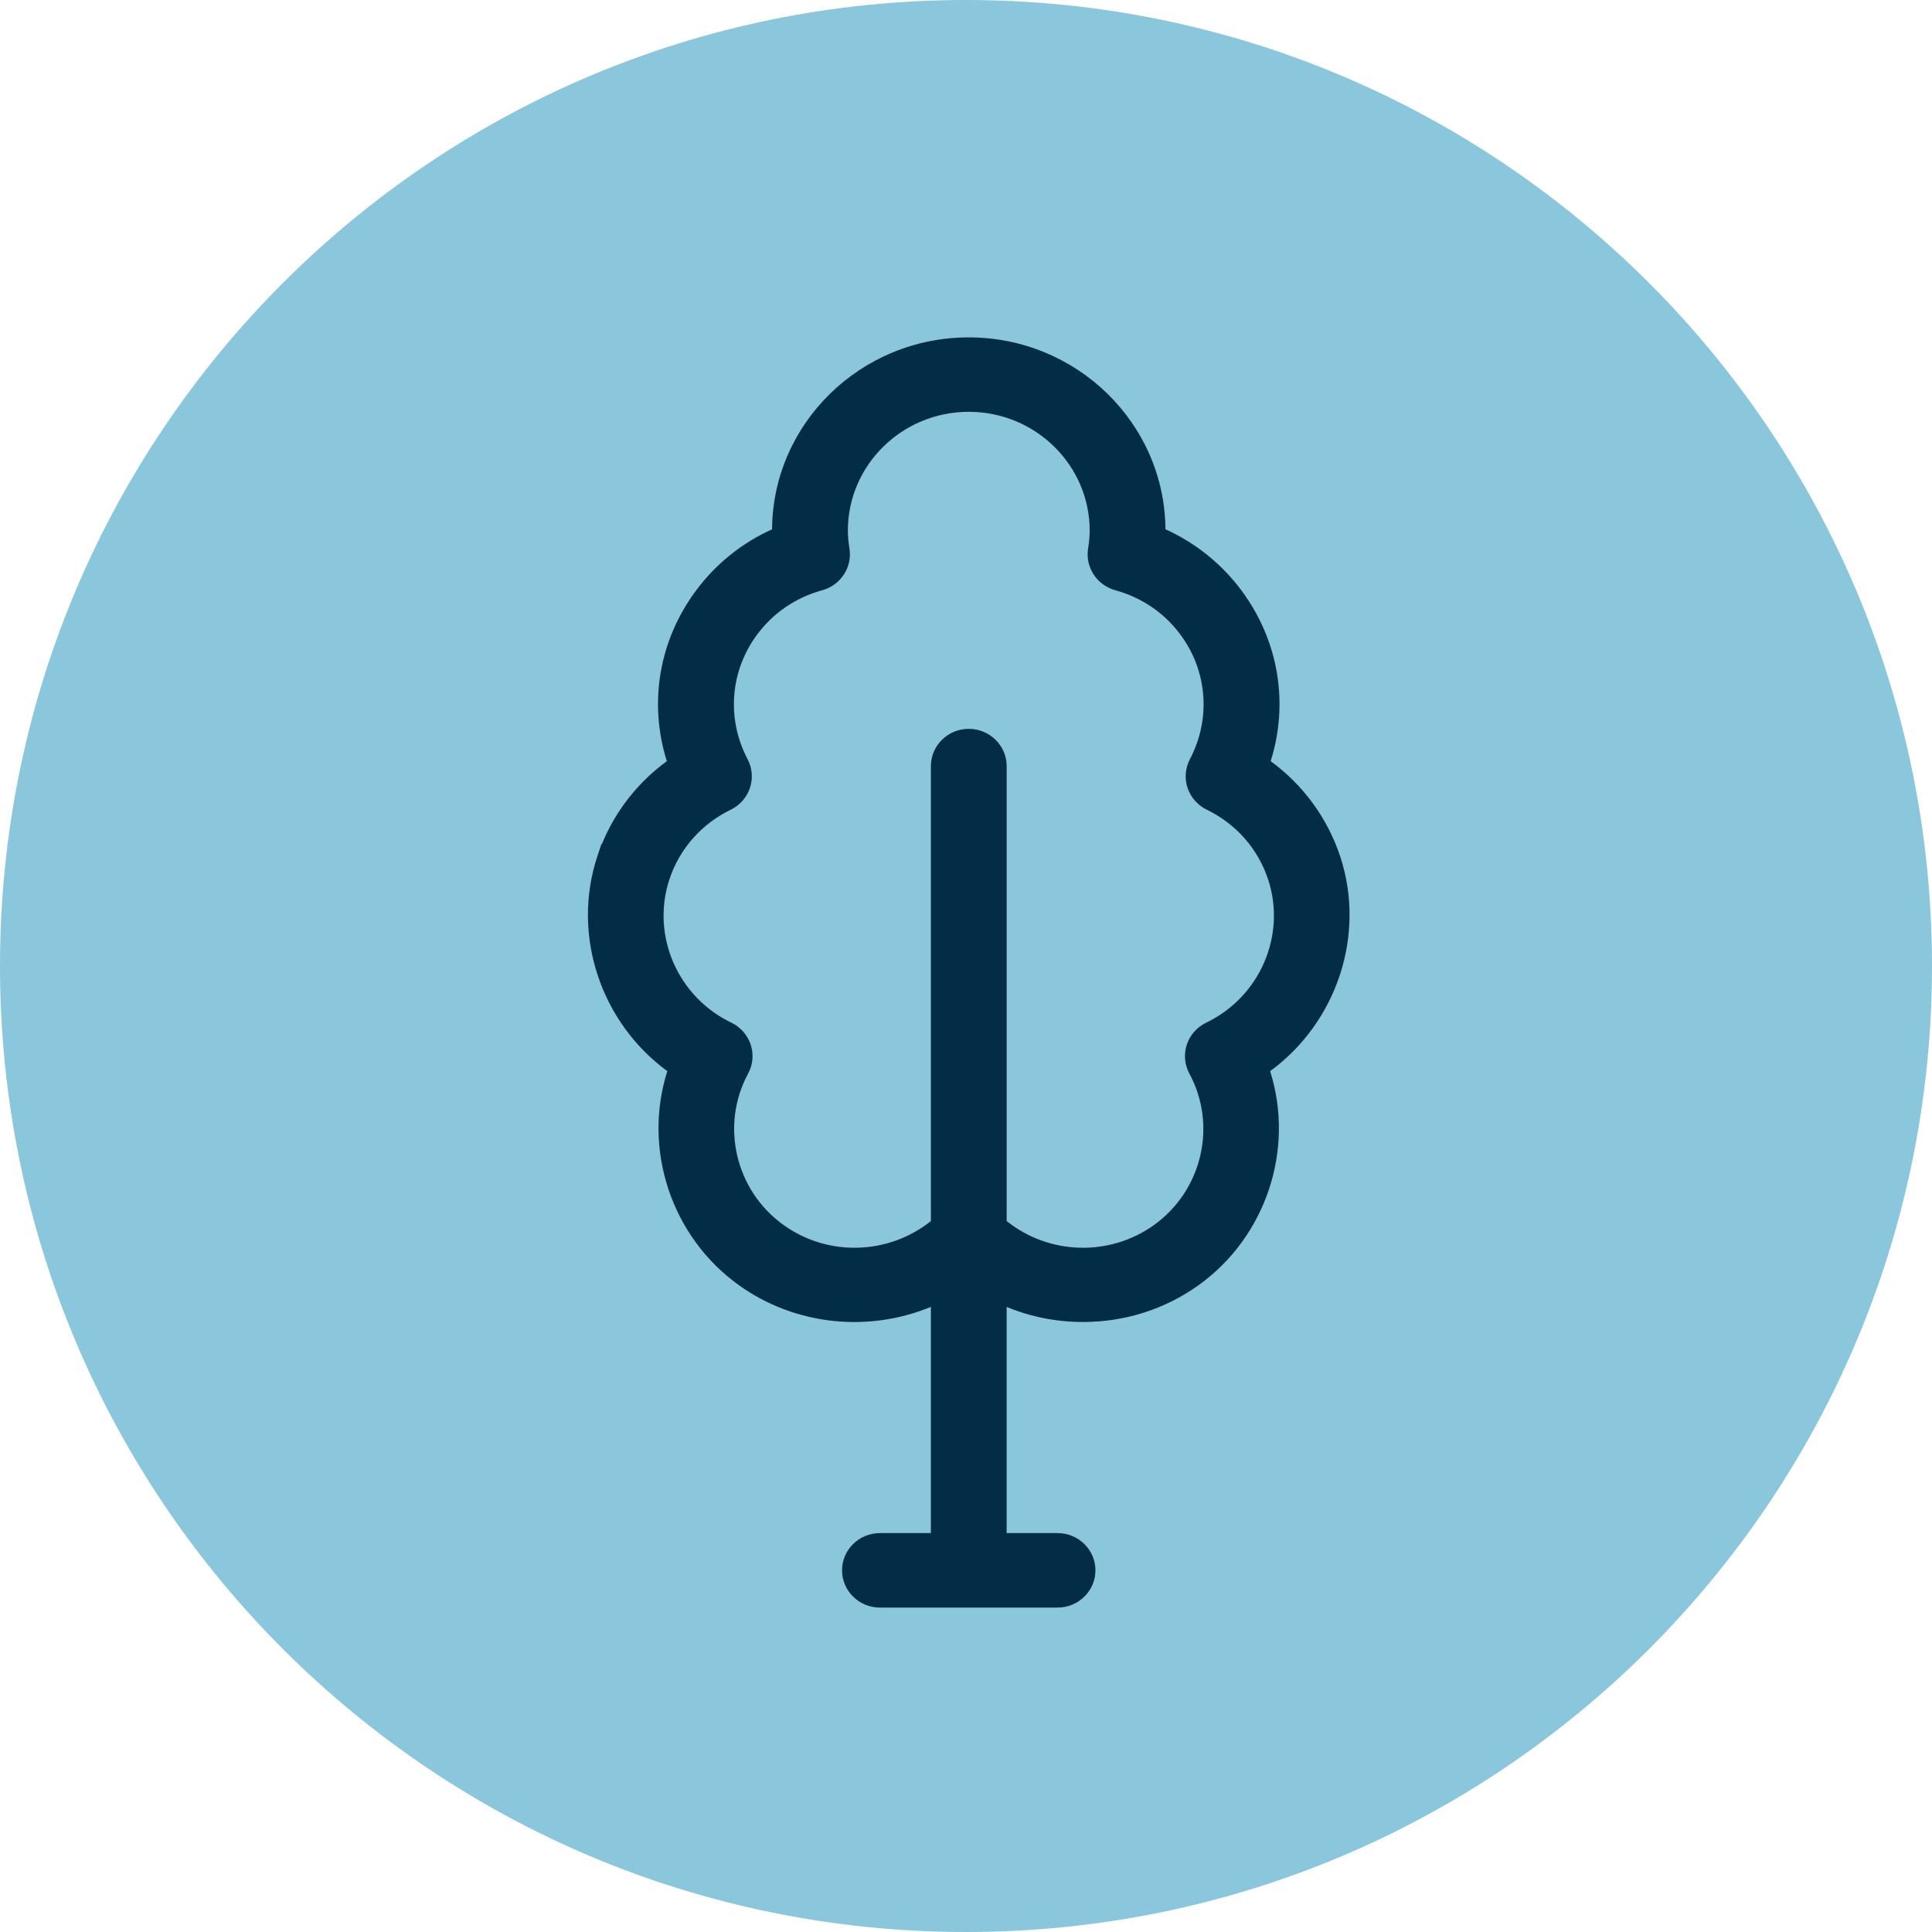
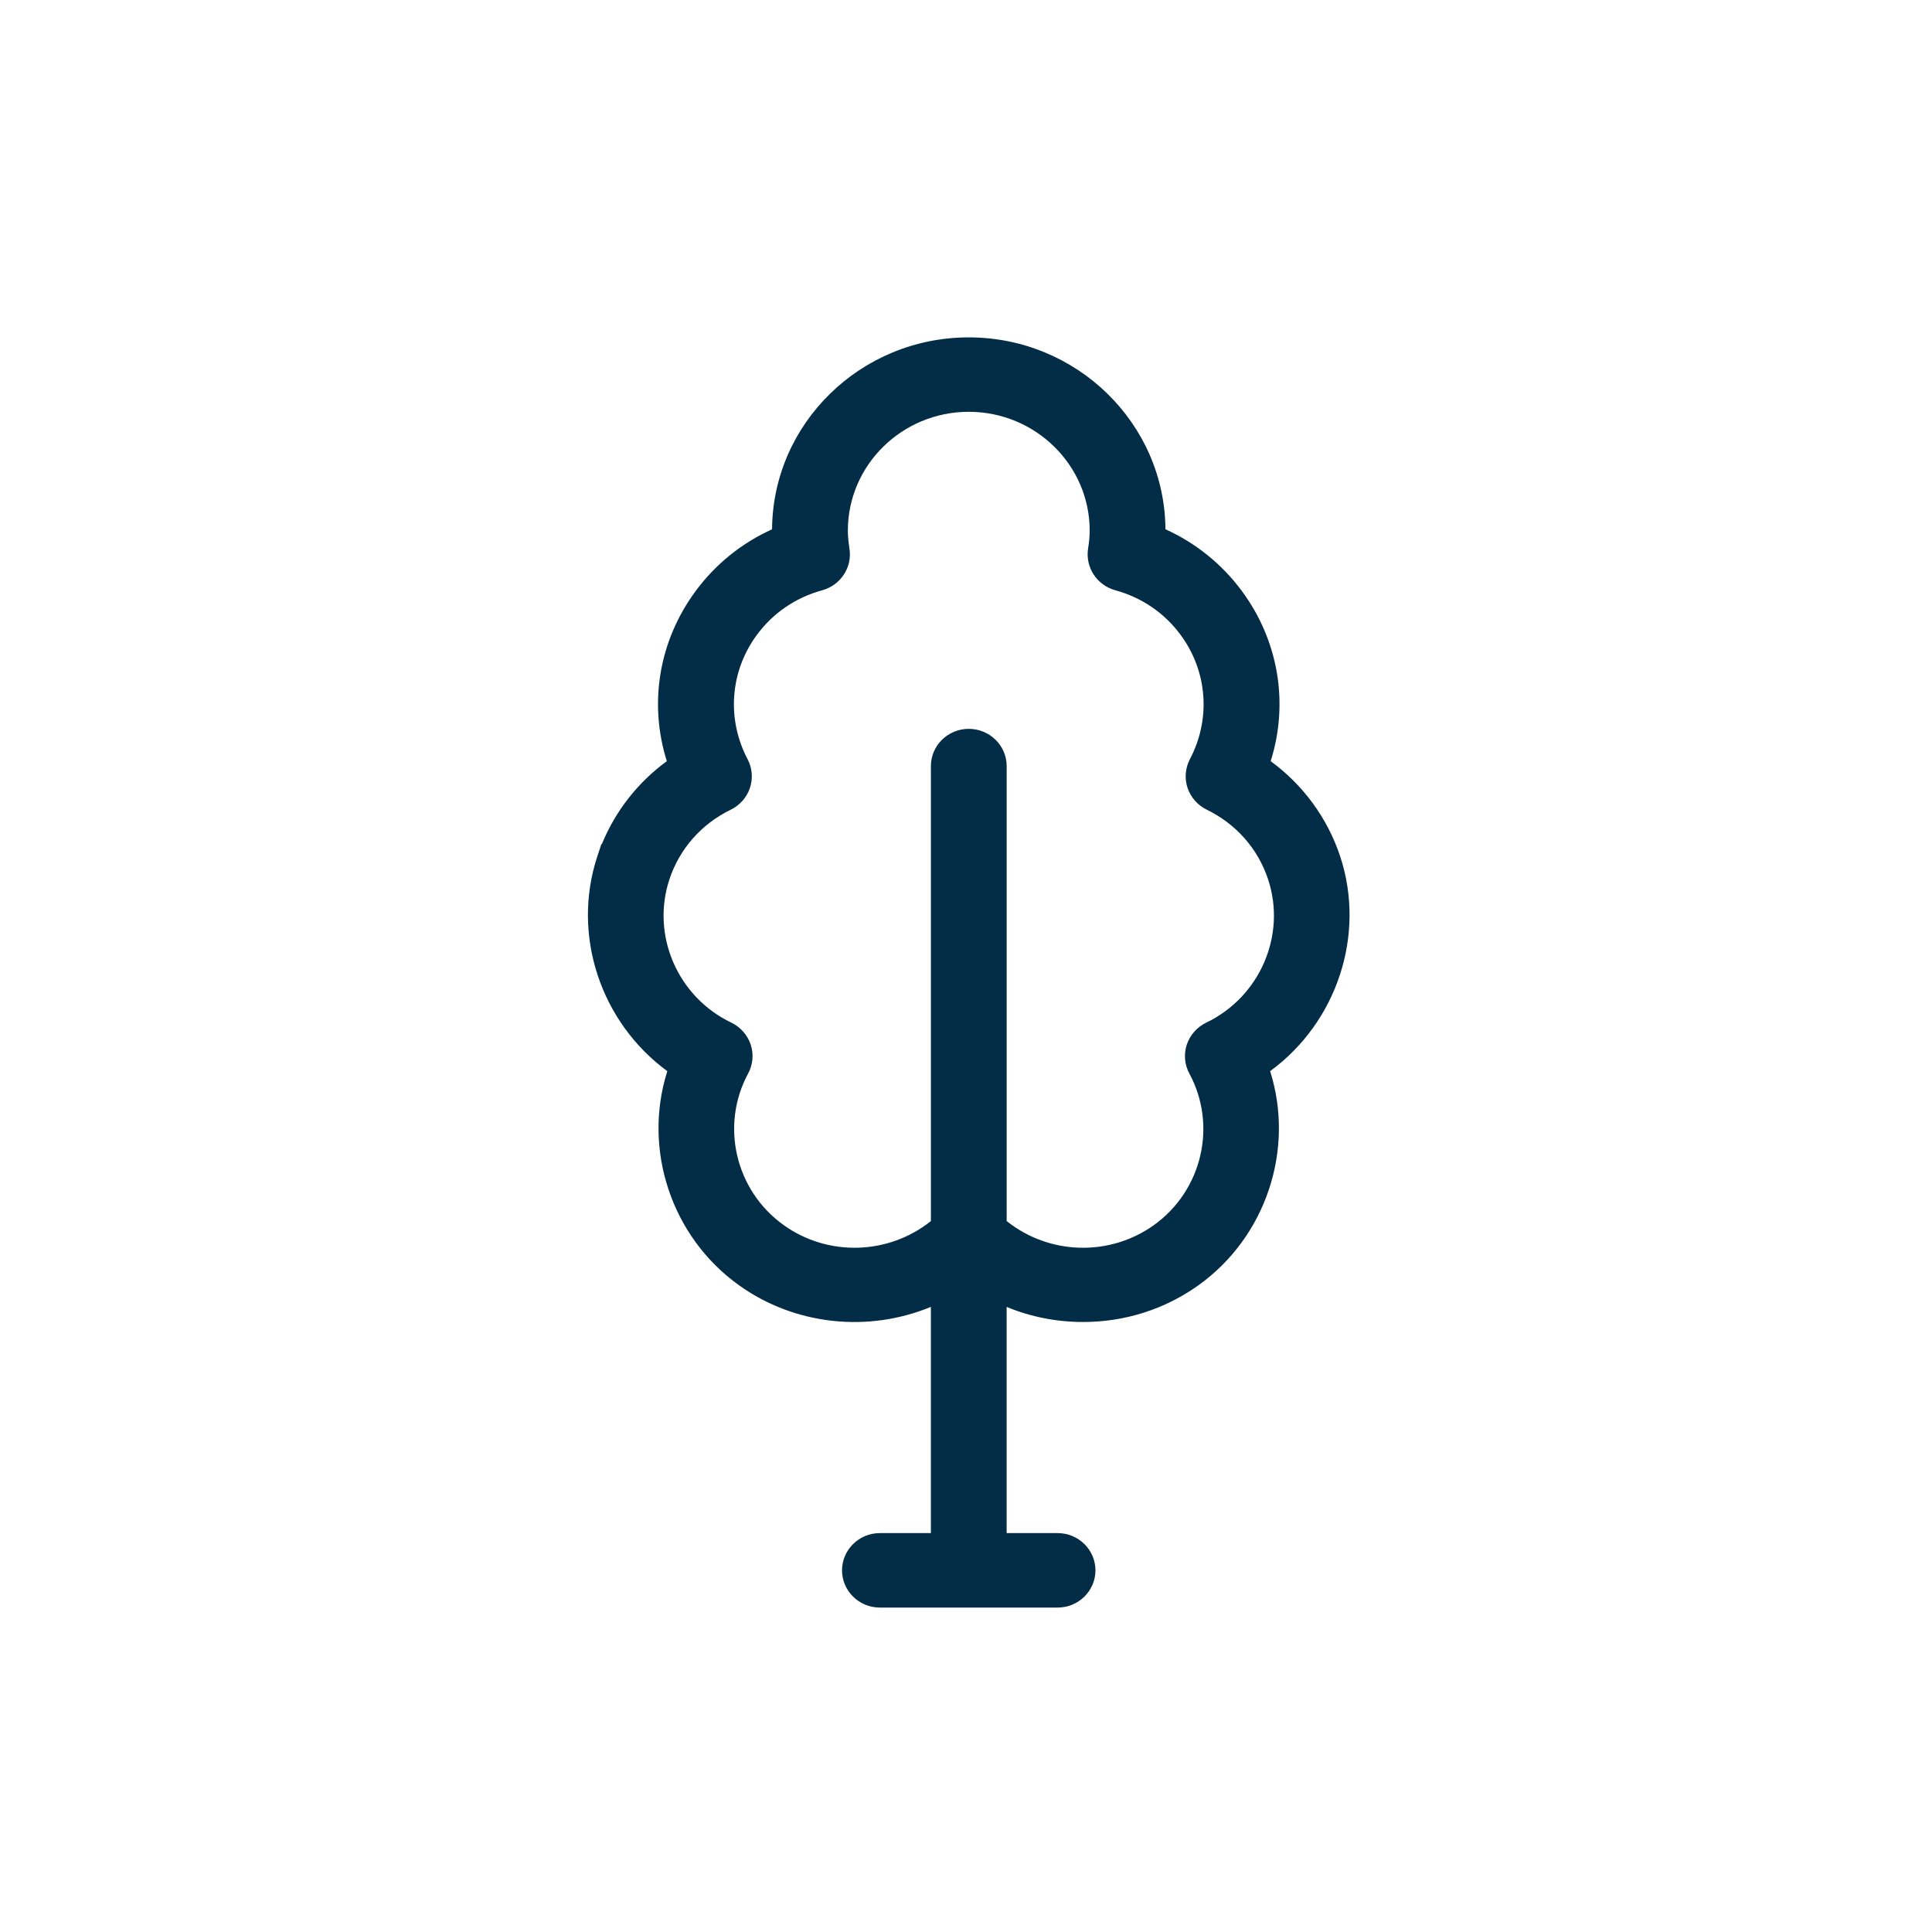
<svg xmlns="http://www.w3.org/2000/svg" viewBox="0 0 60 60">
-   <path d="m60 30c0 16.569-13.432 30-30 30s-30-13.431-30-30c0-16.568 13.432-30 30-30s30 13.432 30 30" fill="#8ac6dc" />
  <path d="m37.461 31.759c-.286.137-.505.385-.604.683-.098.296-.069.624.08.899.871 1.612.396 3.636-1.106 4.709-1.382.986-3.259.92-4.568-.129v-14.13c0-.637-.528-1.156-1.177-1.156s-1.176.519-1.176 1.156v14.13c-1.31 1.049-3.187 1.115-4.569.128-1.503-1.072-1.978-3.097-1.108-4.708.15-.275.179-.603.081-.899-.099-.297-.318-.547-.603-.683-1.669-.8-2.495-2.713-1.922-4.449.315-.95.991-1.719 1.906-2.165h.001c.281-.138.498-.384.594-.676.098-.292.072-.617-.073-.891-.657-1.251-.546-2.732.292-3.866.501-.677 1.201-1.154 2.025-1.381.574-.157.937-.712.847-1.29-.034-.217-.05-.396-.05-.562 0-2.035 1.685-3.69 3.755-3.69s3.755 1.656 3.755 3.69c0 .167-.016.345-.05.562-.09.577.272 1.131.845 1.29.825.227 1.525.704 2.026 1.382.838 1.133.949 2.614.291 3.865-.144.275-.17.6-.073.89.098.292.314.54.596.677.915.446 1.591 1.214 1.906 2.165.573 1.735-.253 3.648-1.921 4.449m4.159-5.164c-.393-1.187-1.15-2.219-2.158-2.956.568-1.8.247-3.739-.896-5.286-.617-.834-1.43-1.489-2.372-1.916-.023-3.29-2.755-5.959-6.109-5.959s-6.085 2.669-6.108 5.96c-.942.426-1.755 1.081-2.371 1.915-1.144 1.546-1.464 3.486-.897 5.286-.898.656-1.597 1.547-2.017 2.574l-.016.003-.125.378c-.808 2.441.104 5.158 2.173 6.672-.769 2.421.119 5.145 2.232 6.653 1.742 1.244 4.01 1.47 5.953.668v7.025h-1.583c-.649 0-1.176.519-1.176 1.157 0 .637.527 1.156 1.176 1.156h5.518c.649 0 1.176-.519 1.176-1.156 0-.638-.527-1.157-1.176-1.157h-1.582v-7.024c.746.309 1.55.468 2.373.468 1.298 0 2.535-.393 3.579-1.137 2.112-1.508 2.999-4.233 2.231-6.653 2.071-1.515 2.981-4.231 2.175-6.672" fill="#032d47" />
</svg>